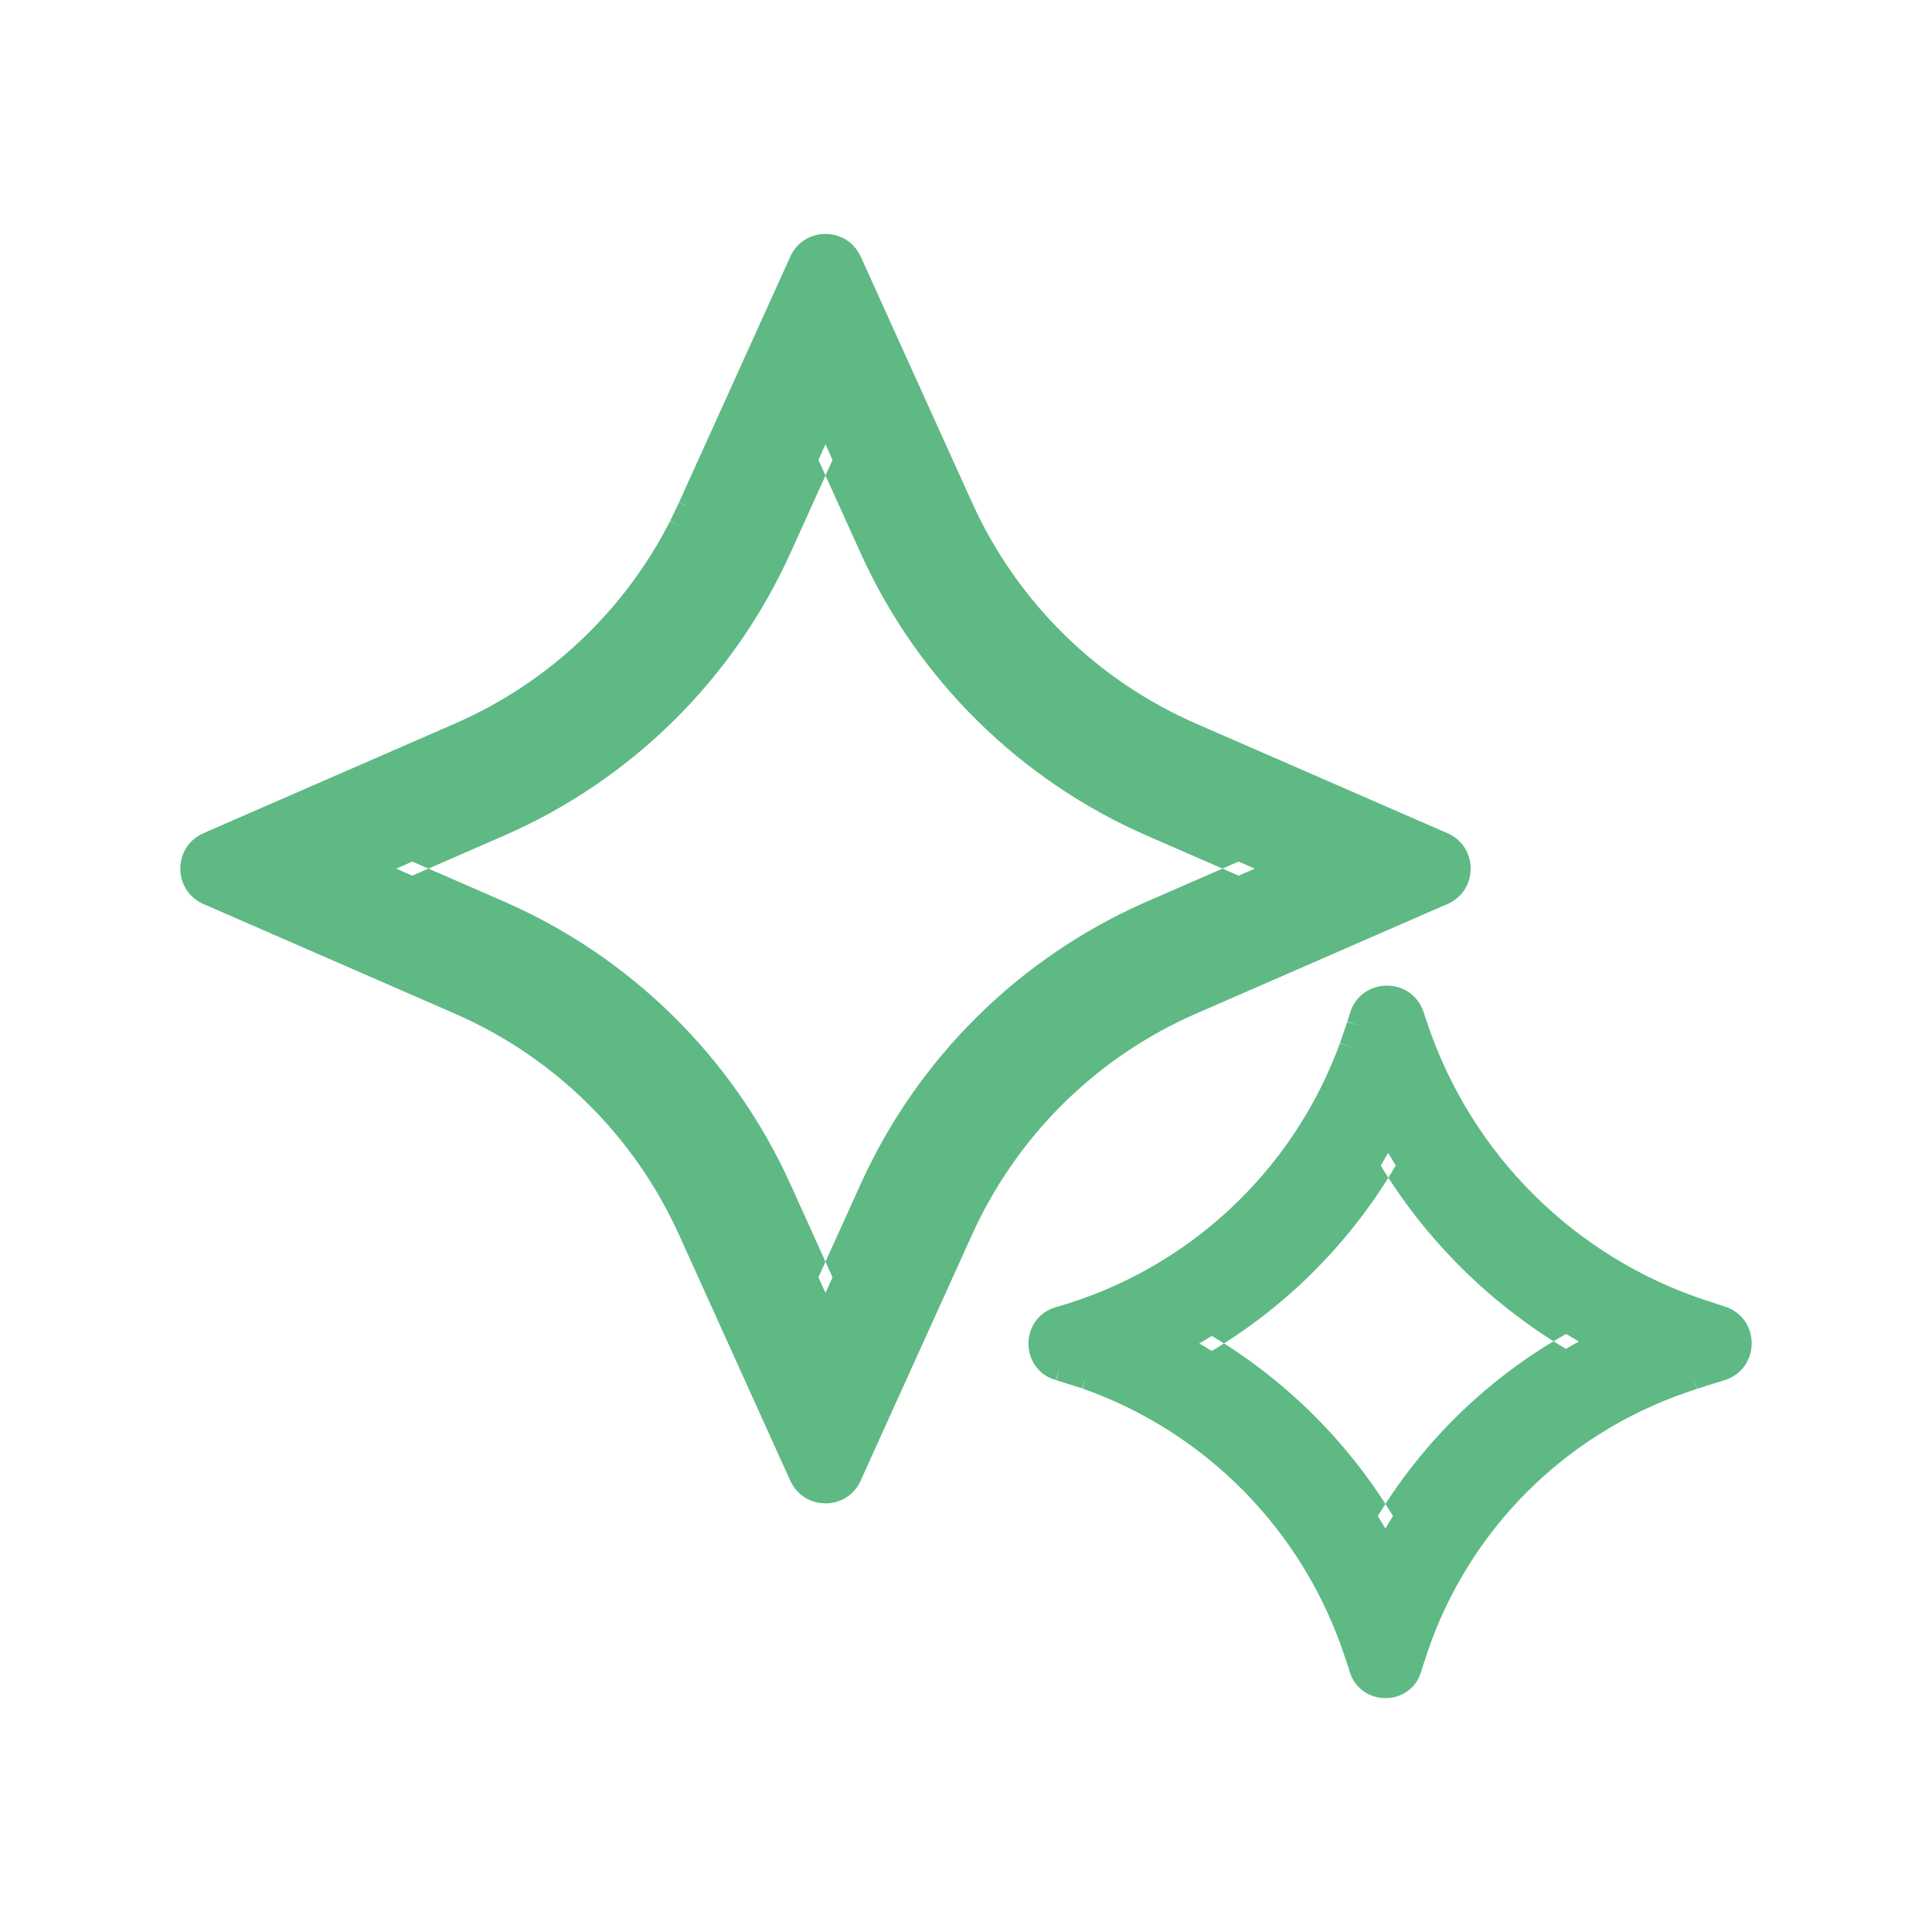
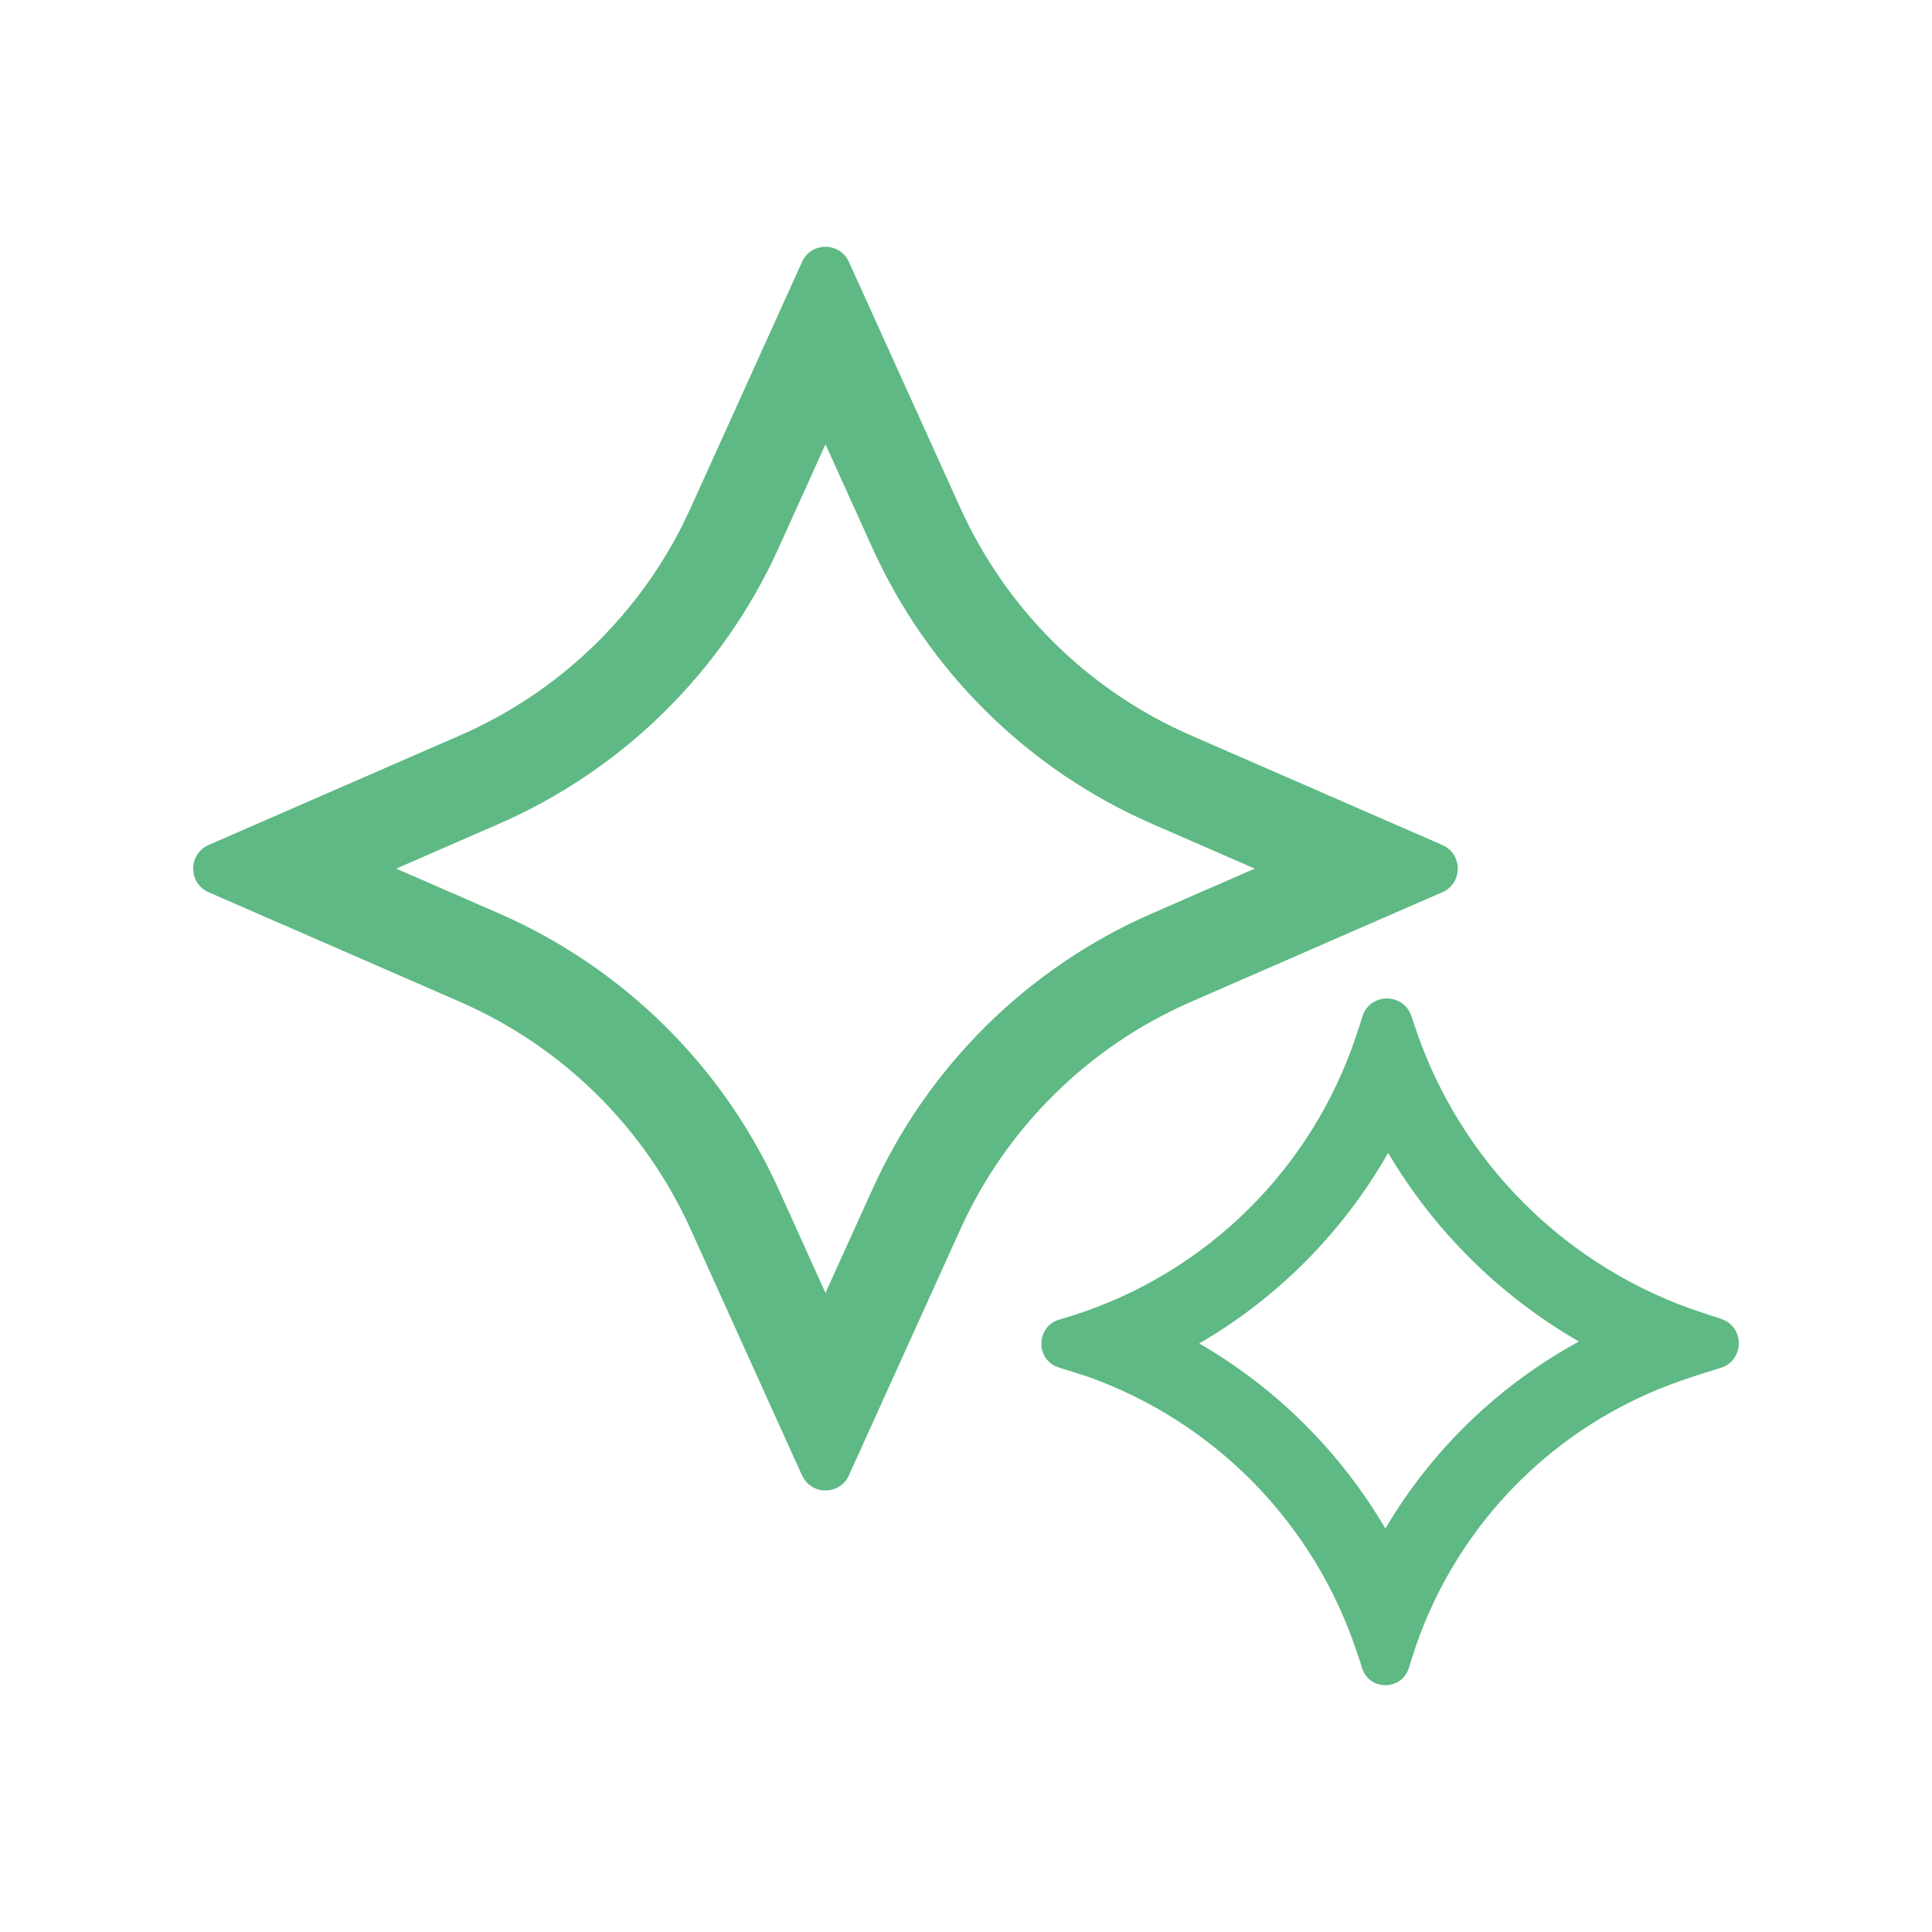
<svg xmlns="http://www.w3.org/2000/svg" width="30" height="30" viewBox="0 0 30 30" fill="none">
  <mask id="path-1-outside-1_1788_5964" maskUnits="userSpaceOnUse" x="2" y="2.832" width="26" height="24" fill="black">
    <rect fill="white" x="2" y="2.832" width="26" height="24" />
-     <path fill-rule="evenodd" clip-rule="evenodd" d="M21.154 15.787C21.268 15.415 21.793 15.409 21.916 15.778L21.971 15.942C22.672 18.05 24.333 19.7 26.446 20.388L26.723 20.479C27.094 20.599 27.091 21.124 26.72 21.24L26.447 21.325L26.285 21.377L26.102 21.44C24.16 22.112 22.64 23.642 21.978 25.582C21.97 25.606 21.963 25.631 21.955 25.655C21.929 25.734 21.902 25.813 21.879 25.893L21.854 25.957C21.72 26.237 21.311 26.239 21.174 25.961L21.148 25.898L21.131 25.837C21.113 25.778 21.09 25.719 21.071 25.66C20.409 23.652 18.855 22.068 16.868 21.369L16.453 21.238C16.076 21.132 16.076 20.597 16.453 20.489C18.563 19.89 20.248 18.314 20.995 16.266L21.11 15.93L21.154 15.787ZM21.555 17.902C20.855 19.131 19.842 20.152 18.622 20.861C19.816 21.553 20.813 22.544 21.512 23.735C22.232 22.516 23.27 21.511 24.517 20.831C23.294 20.126 22.274 19.118 21.555 17.902ZM12.454 4.067C12.596 3.754 13.04 3.754 13.182 4.067L14.913 7.889C15.628 9.468 16.903 10.726 18.492 11.419L22.396 13.121C22.716 13.261 22.716 13.715 22.396 13.855L22.002 14.026L18.492 15.557C16.903 16.25 15.628 17.508 14.913 19.087L13.37 22.493L13.182 22.909L13.153 22.964C12.998 23.204 12.639 23.204 12.484 22.964L12.454 22.909L12.265 22.493L10.724 19.087C10.01 17.508 8.733 16.25 7.144 15.557L3.24 13.855C2.92 13.715 2.92 13.261 3.24 13.121L3.635 12.948L7.144 11.419C8.634 10.77 9.849 9.623 10.584 8.181L10.724 7.889L12.454 4.067ZM12.091 8.507C11.223 10.425 9.673 11.953 7.744 12.794L6.152 13.488L7.744 14.182C9.673 15.023 11.223 16.551 12.091 18.469L12.818 20.076L13.546 18.469C14.414 16.551 15.963 15.023 17.892 14.182L19.484 13.488L17.892 12.794C15.963 11.953 14.414 10.425 13.546 8.507L12.818 6.899L12.091 8.507Z" />
  </mask>
  <path fill-rule="evenodd" clip-rule="evenodd" d="M21.154 15.787C21.268 15.415 21.793 15.409 21.916 15.778L21.971 15.942C22.672 18.05 24.333 19.7 26.446 20.388L26.723 20.479C27.094 20.599 27.091 21.124 26.72 21.24L26.447 21.325L26.285 21.377L26.102 21.44C24.16 22.112 22.64 23.642 21.978 25.582C21.97 25.606 21.963 25.631 21.955 25.655C21.929 25.734 21.902 25.813 21.879 25.893L21.854 25.957C21.72 26.237 21.311 26.239 21.174 25.961L21.148 25.898L21.131 25.837C21.113 25.778 21.09 25.719 21.071 25.66C20.409 23.652 18.855 22.068 16.868 21.369L16.453 21.238C16.076 21.132 16.076 20.597 16.453 20.489C18.563 19.89 20.248 18.314 20.995 16.266L21.11 15.93L21.154 15.787ZM21.555 17.902C20.855 19.131 19.842 20.152 18.622 20.861C19.816 21.553 20.813 22.544 21.512 23.735C22.232 22.516 23.27 21.511 24.517 20.831C23.294 20.126 22.274 19.118 21.555 17.902ZM12.454 4.067C12.596 3.754 13.04 3.754 13.182 4.067L14.913 7.889C15.628 9.468 16.903 10.726 18.492 11.419L22.396 13.121C22.716 13.261 22.716 13.715 22.396 13.855L22.002 14.026L18.492 15.557C16.903 16.25 15.628 17.508 14.913 19.087L13.37 22.493L13.182 22.909L13.153 22.964C12.998 23.204 12.639 23.204 12.484 22.964L12.454 22.909L12.265 22.493L10.724 19.087C10.01 17.508 8.733 16.25 7.144 15.557L3.24 13.855C2.92 13.715 2.92 13.261 3.24 13.121L3.635 12.948L7.144 11.419C8.634 10.77 9.849 9.623 10.584 8.181L10.724 7.889L12.454 4.067ZM12.091 8.507C11.223 10.425 9.673 11.953 7.744 12.794L6.152 13.488L7.744 14.182C9.673 15.023 11.223 16.551 12.091 18.469L12.818 20.076L13.546 18.469C14.414 16.551 15.963 15.023 17.892 14.182L19.484 13.488L17.892 12.794C15.963 11.953 14.414 10.425 13.546 8.507L12.818 6.899L12.091 8.507Z" fill="#5EB984" />
-   <path fill-rule="evenodd" clip-rule="evenodd" d="M21.154 15.787L21.345 15.846L21.345 15.846L21.154 15.787ZM21.916 15.778L21.726 15.842L21.726 15.842L21.916 15.778ZM21.971 15.942L22.16 15.878L22.16 15.878L21.971 15.942ZM26.446 20.388L26.508 20.198L26.508 20.198L26.446 20.388ZM26.723 20.479L26.661 20.669L26.662 20.669L26.723 20.479ZM26.72 21.24L26.779 21.431L26.779 21.431L26.72 21.24ZM26.447 21.325L26.387 21.134L26.386 21.135L26.447 21.325ZM26.285 21.377L26.224 21.187L26.22 21.188L26.285 21.377ZM26.102 21.44L26.038 21.25L26.037 21.251L26.102 21.44ZM21.978 25.582L21.789 25.518L21.789 25.518L21.978 25.582ZM21.955 25.655L22.145 25.718V25.718L21.955 25.655ZM21.879 25.893L22.066 25.964L22.069 25.956L22.071 25.948L21.879 25.893ZM21.854 25.957L22.035 26.044L22.038 26.036L22.041 26.028L21.854 25.957ZM21.174 25.961L20.988 26.035L20.991 26.043L20.994 26.05L21.174 25.961ZM21.148 25.898L20.956 25.953L20.959 25.963L20.962 25.972L21.148 25.898ZM21.131 25.837L21.323 25.781L21.322 25.78L21.131 25.837ZM21.071 25.66L21.261 25.598L21.261 25.598L21.071 25.66ZM16.868 21.369L16.934 21.18L16.928 21.179L16.868 21.369ZM16.453 21.238L16.513 21.048L16.507 21.046L16.453 21.238ZM16.453 20.489L16.398 20.297L16.398 20.297L16.453 20.489ZM20.995 16.266L21.183 16.334L21.184 16.331L20.995 16.266ZM21.11 15.93L21.299 15.995L21.301 15.989L21.11 15.93ZM21.555 17.902L21.728 17.801L21.552 17.504L21.382 17.803L21.555 17.902ZM18.622 20.861L18.521 20.689L18.223 20.862L18.522 21.035L18.622 20.861ZM21.512 23.735L21.34 23.836L21.512 24.129L21.685 23.836L21.512 23.735ZM24.517 20.831L24.613 21.007L24.926 20.836L24.617 20.658L24.517 20.831ZM12.454 4.067L12.272 3.984L12.272 3.984L12.454 4.067ZM13.182 4.067L13.365 3.984L13.364 3.984L13.182 4.067ZM14.913 7.889L15.095 7.806L15.095 7.806L14.913 7.889ZM18.492 11.419L18.412 11.602L18.412 11.602L18.492 11.419ZM22.396 13.121L22.476 12.938L22.476 12.938L22.396 13.121ZM22.396 13.855L22.476 14.038L22.476 14.038L22.396 13.855ZM22.002 14.026L21.922 13.842L21.922 13.842L22.002 14.026ZM18.492 15.557L18.572 15.74L18.572 15.74L18.492 15.557ZM14.913 19.087L15.095 19.17L15.095 19.17L14.913 19.087ZM13.37 22.493L13.188 22.411L13.188 22.411L13.37 22.493ZM13.182 22.909L13.359 23.004L13.365 22.991L13.182 22.909ZM13.153 22.964L13.321 23.073L13.325 23.066L13.329 23.058L13.153 22.964ZM12.484 22.964L12.309 23.061L12.316 23.073L12.484 22.964ZM12.454 22.909L12.272 22.992L12.275 22.999L12.279 23.006L12.454 22.909ZM12.265 22.493L12.083 22.576L12.083 22.576L12.265 22.493ZM10.724 19.087L10.907 19.005L10.907 19.005L10.724 19.087ZM7.144 15.557L7.224 15.373L7.224 15.373L7.144 15.557ZM3.24 13.855L3.16 14.038L3.16 14.038L3.24 13.855ZM3.24 13.121L3.32 13.305L3.32 13.305L3.24 13.121ZM3.635 12.948L3.555 12.765L3.554 12.765L3.635 12.948ZM7.144 11.419L7.224 11.602L7.224 11.602L7.144 11.419ZM10.584 8.181L10.762 8.272L10.764 8.268L10.584 8.181ZM10.724 7.889L10.905 7.976L10.907 7.971L10.724 7.889ZM12.091 8.507L12.273 8.589L12.273 8.589L12.091 8.507ZM7.744 12.794L7.824 12.977L7.824 12.977L7.744 12.794ZM6.152 13.488L6.072 13.304L5.652 13.487L6.072 13.671L6.152 13.488ZM7.744 14.182L7.664 14.365L7.664 14.365L7.744 14.182ZM12.091 18.469L12.273 18.387L12.273 18.387L12.091 18.469ZM12.818 20.076L12.636 20.159L12.818 20.561L13 20.159L12.818 20.076ZM13.546 18.469L13.364 18.387L13.364 18.387L13.546 18.469ZM17.892 14.182L17.972 14.365L17.972 14.365L17.892 14.182ZM19.484 13.488L19.564 13.671L19.985 13.487L19.564 13.304L19.484 13.488ZM17.892 12.794L17.812 12.977L17.812 12.977L17.892 12.794ZM13.546 8.507L13.364 8.589L13.364 8.589L13.546 8.507ZM12.818 6.899L13 6.816L12.818 6.413L12.636 6.816L12.818 6.899ZM21.154 15.787L21.345 15.846C21.402 15.66 21.664 15.657 21.726 15.842L21.916 15.778L22.105 15.715C21.921 15.162 21.134 15.17 20.963 15.729L21.154 15.787ZM21.916 15.778L21.726 15.842L21.781 16.005L21.971 15.942L22.16 15.878L22.105 15.715L21.916 15.778ZM21.971 15.942L21.781 16.005C22.502 18.173 24.211 19.871 26.384 20.578L26.446 20.388L26.508 20.198C24.456 19.53 22.842 17.926 22.16 15.878L21.971 15.942ZM26.446 20.388L26.384 20.578L26.661 20.669L26.723 20.479L26.786 20.289L26.508 20.198L26.446 20.388ZM26.723 20.479L26.662 20.669C26.847 20.729 26.845 20.991 26.66 21.05L26.72 21.24L26.779 21.431C27.337 21.256 27.341 20.469 26.785 20.288L26.723 20.479ZM26.72 21.24L26.66 21.049L26.387 21.134L26.447 21.325L26.507 21.516L26.779 21.431L26.72 21.24ZM26.447 21.325L26.386 21.135L26.224 21.187L26.285 21.377L26.346 21.568L26.508 21.516L26.447 21.325ZM26.285 21.377L26.22 21.188L26.038 21.25L26.102 21.44L26.167 21.629L26.35 21.566L26.285 21.377ZM26.102 21.44L26.037 21.251C24.036 21.943 22.47 23.519 21.789 25.518L21.978 25.582L22.168 25.647C22.809 23.764 24.284 22.281 26.168 21.629L26.102 21.44ZM21.978 25.582L21.789 25.518C21.782 25.539 21.769 25.581 21.765 25.593L21.955 25.655L22.145 25.718C22.157 25.681 22.158 25.674 22.168 25.647L21.978 25.582ZM21.955 25.655L21.765 25.593C21.741 25.667 21.711 25.753 21.686 25.838L21.879 25.893L22.071 25.948C22.093 25.873 22.117 25.801 22.145 25.718L21.955 25.655ZM21.879 25.893L21.692 25.822L21.667 25.886L21.854 25.957L22.041 26.028L22.066 25.964L21.879 25.893ZM21.854 25.957L21.674 25.871C21.612 26 21.416 26.001 21.353 25.873L21.174 25.961L20.994 26.05C21.205 26.477 21.829 26.474 22.035 26.044L21.854 25.957ZM21.174 25.961L21.359 25.887L21.334 25.823L21.148 25.898L20.962 25.972L20.988 26.035L21.174 25.961ZM21.148 25.898L21.34 25.842L21.323 25.781L21.131 25.837L20.939 25.893L20.956 25.953L21.148 25.898ZM21.131 25.837L21.322 25.78C21.304 25.719 21.276 25.642 21.261 25.598L21.071 25.66L20.881 25.723C20.905 25.796 20.922 25.836 20.939 25.895L21.131 25.837ZM21.071 25.66L21.261 25.598C20.579 23.53 18.98 21.899 16.934 21.181L16.868 21.369L16.802 21.558C18.73 22.236 20.238 23.773 20.881 25.723L21.071 25.66ZM16.868 21.369L16.928 21.179L16.513 21.048L16.453 21.238L16.393 21.429L16.808 21.56L16.868 21.369ZM16.453 21.238L16.507 21.046C16.325 20.995 16.323 20.734 16.508 20.682L16.453 20.489L16.398 20.297C15.829 20.459 15.826 21.269 16.399 21.431L16.453 21.238ZM16.453 20.489L16.508 20.682C18.68 20.065 20.414 18.442 21.183 16.334L20.995 16.266L20.807 16.197C20.082 18.185 18.447 19.715 16.398 20.297L16.453 20.489ZM20.995 16.266L21.184 16.331L21.299 15.995L21.11 15.93L20.921 15.865L20.806 16.201L20.995 16.266ZM21.11 15.93L21.301 15.989L21.345 15.846L21.154 15.787L20.963 15.728L20.919 15.871L21.11 15.93ZM21.555 17.902L21.382 17.803C20.698 19.001 19.711 19.997 18.521 20.689L18.622 20.861L18.722 21.034C19.973 20.307 21.011 19.26 21.729 18.002L21.555 17.902ZM18.622 20.861L18.522 21.035C19.686 21.709 20.658 22.675 21.34 23.836L21.512 23.735L21.685 23.633C20.968 22.413 19.946 21.397 18.722 20.688L18.622 20.861ZM21.512 23.735L21.685 23.836C22.386 22.649 23.398 21.67 24.613 21.007L24.517 20.831L24.422 20.656C23.143 21.353 22.078 22.383 21.34 23.633L21.512 23.735ZM24.517 20.831L24.617 20.658C23.424 19.97 22.428 18.986 21.728 17.801L21.555 17.902L21.383 18.004C22.119 19.249 23.165 20.282 24.417 21.005L24.517 20.831ZM12.454 4.067L12.636 4.149C12.707 3.993 12.929 3.993 13 4.149L13.182 4.067L13.364 3.984C13.151 3.515 12.485 3.515 12.272 3.984L12.454 4.067ZM13.182 4.067L13 4.149L14.731 7.971L14.913 7.889L15.095 7.806L13.365 3.984L13.182 4.067ZM14.913 7.889L14.731 7.971C15.466 9.596 16.778 10.89 18.412 11.602L18.492 11.419L18.572 11.236C17.028 10.563 15.79 9.341 15.095 7.806L14.913 7.889ZM18.492 11.419L18.412 11.602L22.316 13.305L22.396 13.121L22.476 12.938L18.572 11.236L18.492 11.419ZM22.396 13.121L22.316 13.305C22.476 13.374 22.476 13.601 22.316 13.671L22.396 13.855L22.476 14.038C22.956 13.828 22.956 13.148 22.476 12.938L22.396 13.121ZM22.396 13.855L22.317 13.671L21.922 13.842L22.002 14.026L22.081 14.209L22.476 14.038L22.396 13.855ZM22.002 14.026L21.922 13.842L18.412 15.373L18.492 15.557L18.572 15.74L22.082 14.209L22.002 14.026ZM18.492 15.557L18.412 15.373C16.778 16.086 15.466 17.38 14.731 19.005L14.913 19.087L15.095 19.17C15.79 17.636 17.028 16.413 18.572 15.74L18.492 15.557ZM14.913 19.087L14.731 19.005L13.188 22.411L13.37 22.493L13.552 22.576L15.095 19.17L14.913 19.087ZM13.37 22.493L13.188 22.411L13 22.827L13.182 22.909L13.365 22.991L13.552 22.576L13.37 22.493ZM13.182 22.909L13.006 22.815L12.977 22.87L13.153 22.964L13.329 23.058L13.359 23.004L13.182 22.909ZM13.153 22.964L12.985 22.855C12.909 22.973 12.729 22.974 12.652 22.855L12.484 22.964L12.316 23.073C12.55 23.434 13.087 23.435 13.321 23.073L13.153 22.964ZM12.484 22.964L12.659 22.867L12.629 22.812L12.454 22.909L12.279 23.006L12.309 23.061L12.484 22.964ZM12.454 22.909L12.636 22.827L12.448 22.411L12.265 22.493L12.083 22.576L12.272 22.992L12.454 22.909ZM12.265 22.493L12.448 22.411L10.907 19.005L10.724 19.087L10.542 19.169L12.083 22.576L12.265 22.493ZM10.724 19.087L10.907 19.005C10.171 17.38 8.859 16.086 7.224 15.373L7.144 15.557L7.064 15.74C8.608 16.413 9.848 17.636 10.542 19.17L10.724 19.087ZM7.144 15.557L7.224 15.373L3.32 13.671L3.24 13.855L3.16 14.038L7.064 15.74L7.144 15.557ZM3.24 13.855L3.32 13.671C3.16 13.601 3.16 13.374 3.32 13.305L3.24 13.121L3.16 12.938C2.68 13.147 2.68 13.829 3.16 14.038L3.24 13.855ZM3.24 13.121L3.32 13.305L3.715 13.132L3.635 12.948L3.554 12.765L3.16 12.938L3.24 13.121ZM3.635 12.948L3.714 13.132L7.224 11.602L7.144 11.419L7.064 11.236L3.555 12.765L3.635 12.948ZM7.144 11.419L7.224 11.602C8.757 10.934 10.006 9.755 10.762 8.272L10.584 8.181L10.406 8.09C9.692 9.491 8.512 10.605 7.064 11.236L7.144 11.419ZM10.584 8.181L10.764 8.268L10.905 7.976L10.724 7.889L10.544 7.802L10.404 8.094L10.584 8.181ZM10.724 7.889L10.907 7.971L12.636 4.149L12.454 4.067L12.272 3.984L10.542 7.806L10.724 7.889ZM12.091 8.507L11.908 8.425C11.061 10.297 9.548 11.789 7.664 12.611L7.744 12.794L7.824 12.977C9.799 12.116 11.384 10.552 12.273 8.589L12.091 8.507ZM7.744 12.794L7.664 12.611L6.072 13.304L6.152 13.488L6.232 13.671L7.824 12.977L7.744 12.794ZM6.152 13.488L6.072 13.671L7.664 14.365L7.744 14.182L7.824 13.998L6.232 13.304L6.152 13.488ZM7.744 14.182L7.664 14.365C9.548 15.187 11.061 16.679 11.908 18.551L12.091 18.469L12.273 18.387C11.384 16.424 9.799 14.86 7.824 13.998L7.744 14.182ZM12.091 18.469L11.908 18.551L12.636 20.159L12.818 20.076L13 19.994L12.273 18.387L12.091 18.469ZM12.818 20.076L13 20.159L13.728 18.551L13.546 18.469L13.364 18.387L12.636 19.994L12.818 20.076ZM13.546 18.469L13.728 18.551C14.575 16.679 16.088 15.187 17.972 14.365L17.892 14.182L17.812 13.998C15.838 14.86 14.252 16.424 13.364 18.387L13.546 18.469ZM17.892 14.182L17.972 14.365L19.564 13.671L19.484 13.488L19.404 13.304L17.812 13.998L17.892 14.182ZM19.484 13.488L19.564 13.304L17.972 12.611L17.892 12.794L17.812 12.977L19.404 13.671L19.484 13.488ZM17.892 12.794L17.972 12.611C16.088 11.789 14.575 10.297 13.728 8.425L13.546 8.507L13.364 8.589C14.252 10.552 15.838 12.116 17.812 12.977L17.892 12.794ZM13.546 8.507L13.728 8.425L13 6.816L12.818 6.899L12.636 6.981L13.364 8.589L13.546 8.507ZM12.818 6.899L12.636 6.816L11.908 8.425L12.091 8.507L12.273 8.589L13 6.981L12.818 6.899Z" fill="#5EB984" mask="url(#path-1-outside-1_1788_5964)" />
</svg>